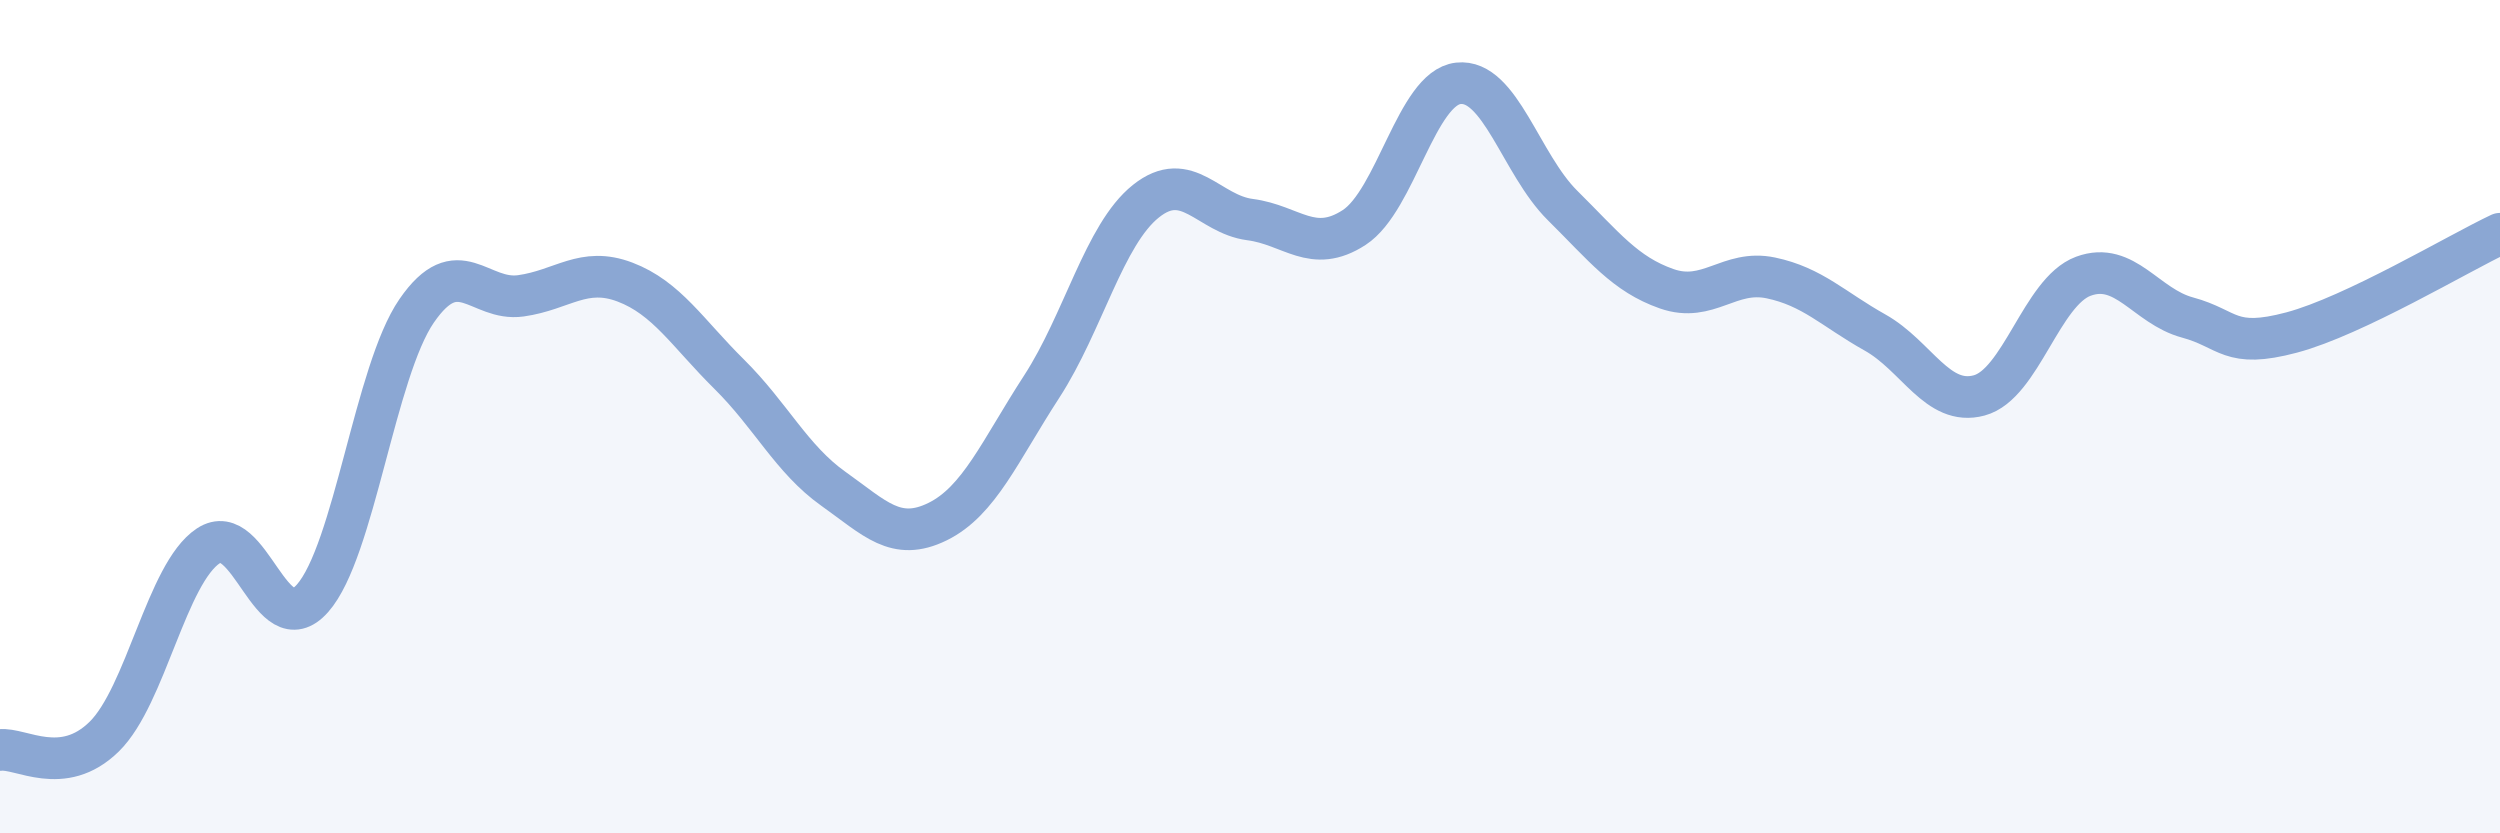
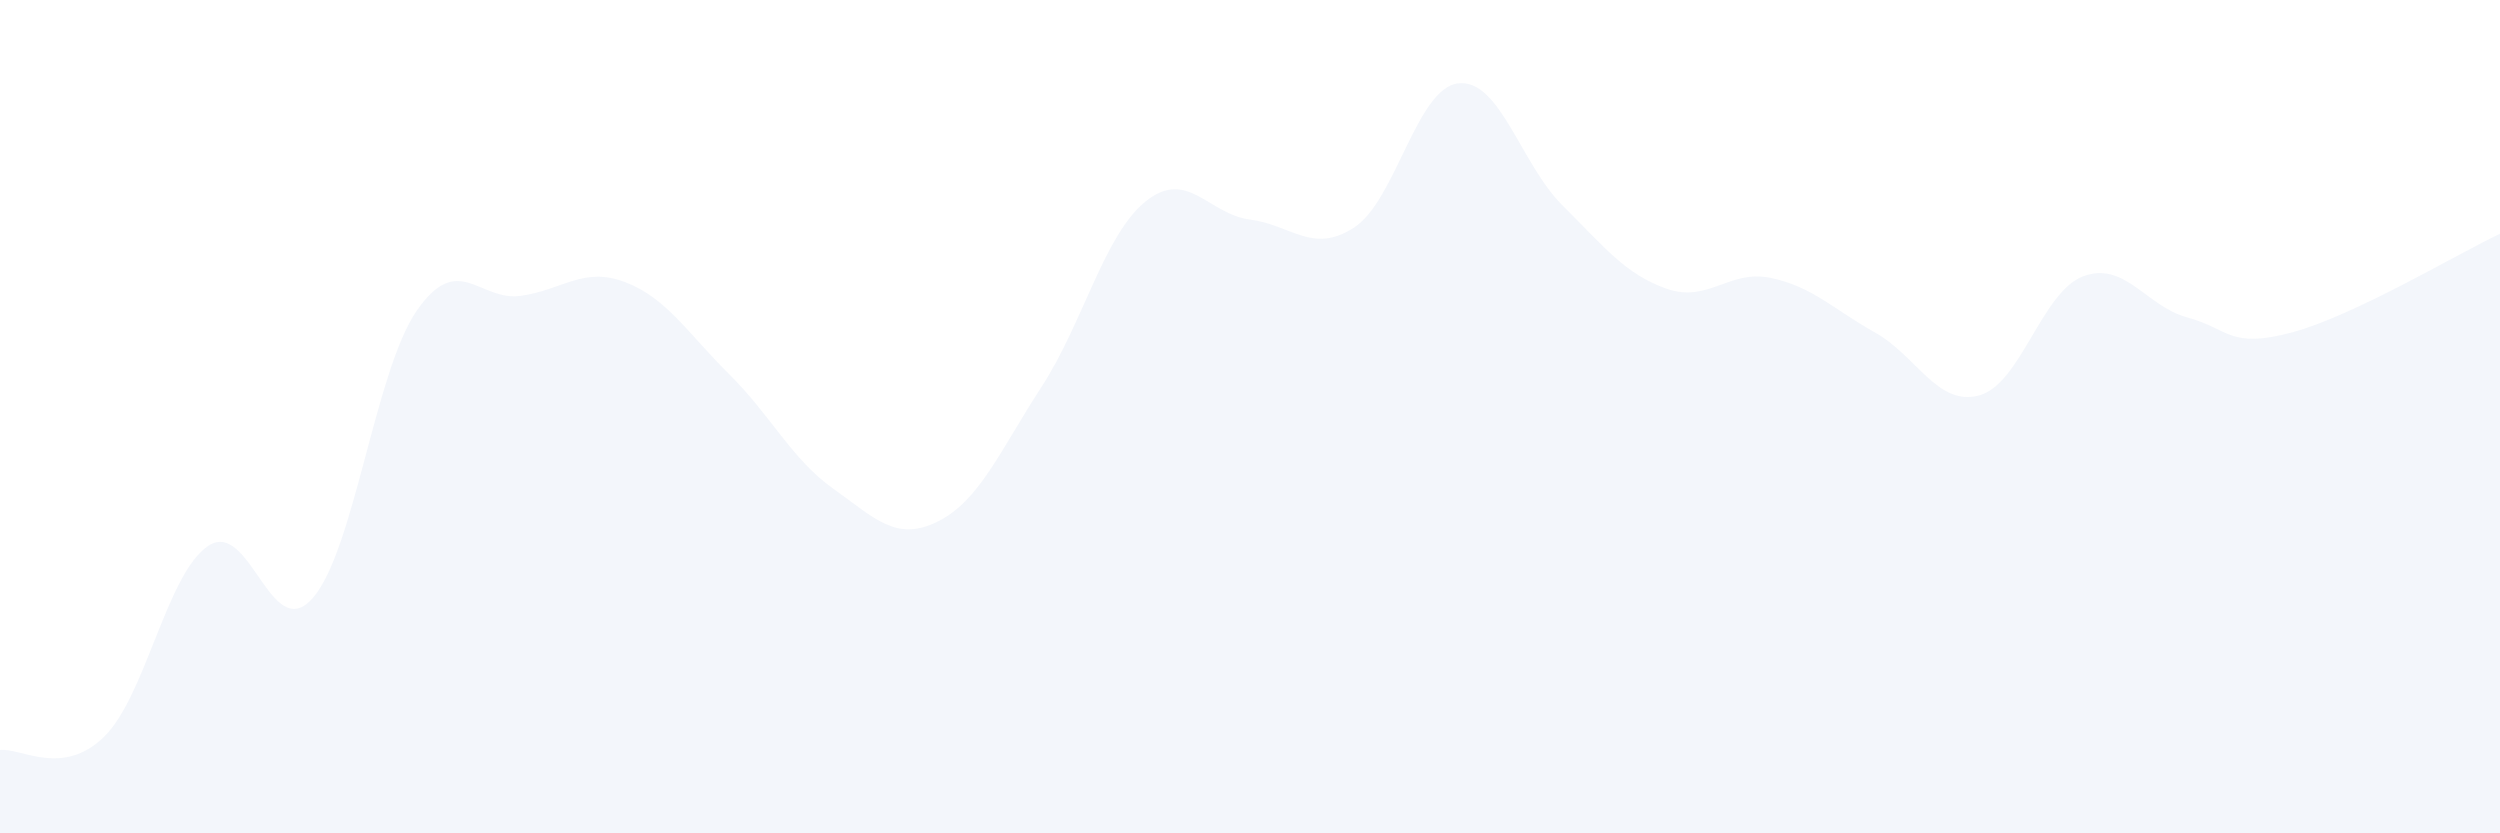
<svg xmlns="http://www.w3.org/2000/svg" width="60" height="20" viewBox="0 0 60 20">
  <path d="M 0,18 C 0.5,17.94 1.5,18.66 2.5,17.68 C 3.5,16.7 4,13.76 5,13.1 C 6,12.44 6.5,15.49 7.5,14.36 C 8.5,13.23 9,8.91 10,7.46 C 11,6.01 11.5,7.24 12.5,7.1 C 13.5,6.96 14,6.39 15,6.77 C 16,7.15 16.5,7.99 17.5,8.98 C 18.5,9.97 19,11.02 20,11.73 C 21,12.44 21.5,13.01 22.5,12.52 C 23.5,12.03 24,10.82 25,9.28 C 26,7.74 26.5,5.63 27.5,4.83 C 28.5,4.03 29,5.14 30,5.27 C 31,5.4 31.5,6.11 32.5,5.46 C 33.5,4.81 34,2.11 35,2 C 36,1.89 36.5,3.94 37.5,4.93 C 38.5,5.92 39,6.58 40,6.93 C 41,7.28 41.5,6.46 42.5,6.67 C 43.5,6.88 44,7.42 45,7.98 C 46,8.54 46.5,9.76 47.5,9.49 C 48.5,9.22 49,7 50,6.63 C 51,6.26 51.5,7.35 52.5,7.62 C 53.5,7.89 53.5,8.38 55,7.98 C 56.5,7.58 59,6.08 60,5.61L60 20L0 20Z" fill="#8ba7d3" opacity="0.1" stroke-linecap="round" stroke-linejoin="round" />
-   <path d="M 0,18 C 0.5,17.94 1.5,18.66 2.5,17.68 C 3.5,16.7 4,13.76 5,13.1 C 6,12.44 6.5,15.49 7.5,14.36 C 8.5,13.23 9,8.91 10,7.46 C 11,6.01 11.5,7.24 12.5,7.1 C 13.5,6.96 14,6.39 15,6.77 C 16,7.15 16.5,7.99 17.5,8.98 C 18.5,9.97 19,11.02 20,11.73 C 21,12.44 21.5,13.01 22.5,12.52 C 23.5,12.03 24,10.82 25,9.28 C 26,7.74 26.5,5.63 27.5,4.83 C 28.5,4.03 29,5.14 30,5.27 C 31,5.4 31.5,6.11 32.5,5.46 C 33.5,4.81 34,2.11 35,2 C 36,1.89 36.5,3.94 37.5,4.93 C 38.5,5.92 39,6.58 40,6.93 C 41,7.28 41.5,6.46 42.5,6.67 C 43.5,6.88 44,7.42 45,7.98 C 46,8.54 46.5,9.76 47.5,9.49 C 48.5,9.22 49,7 50,6.63 C 51,6.26 51.5,7.35 52.5,7.62 C 53.5,7.89 53.5,8.38 55,7.98 C 56.5,7.58 59,6.08 60,5.61" stroke="#8ba7d3" stroke-width="1" fill="none" stroke-linecap="round" stroke-linejoin="round" />
</svg>